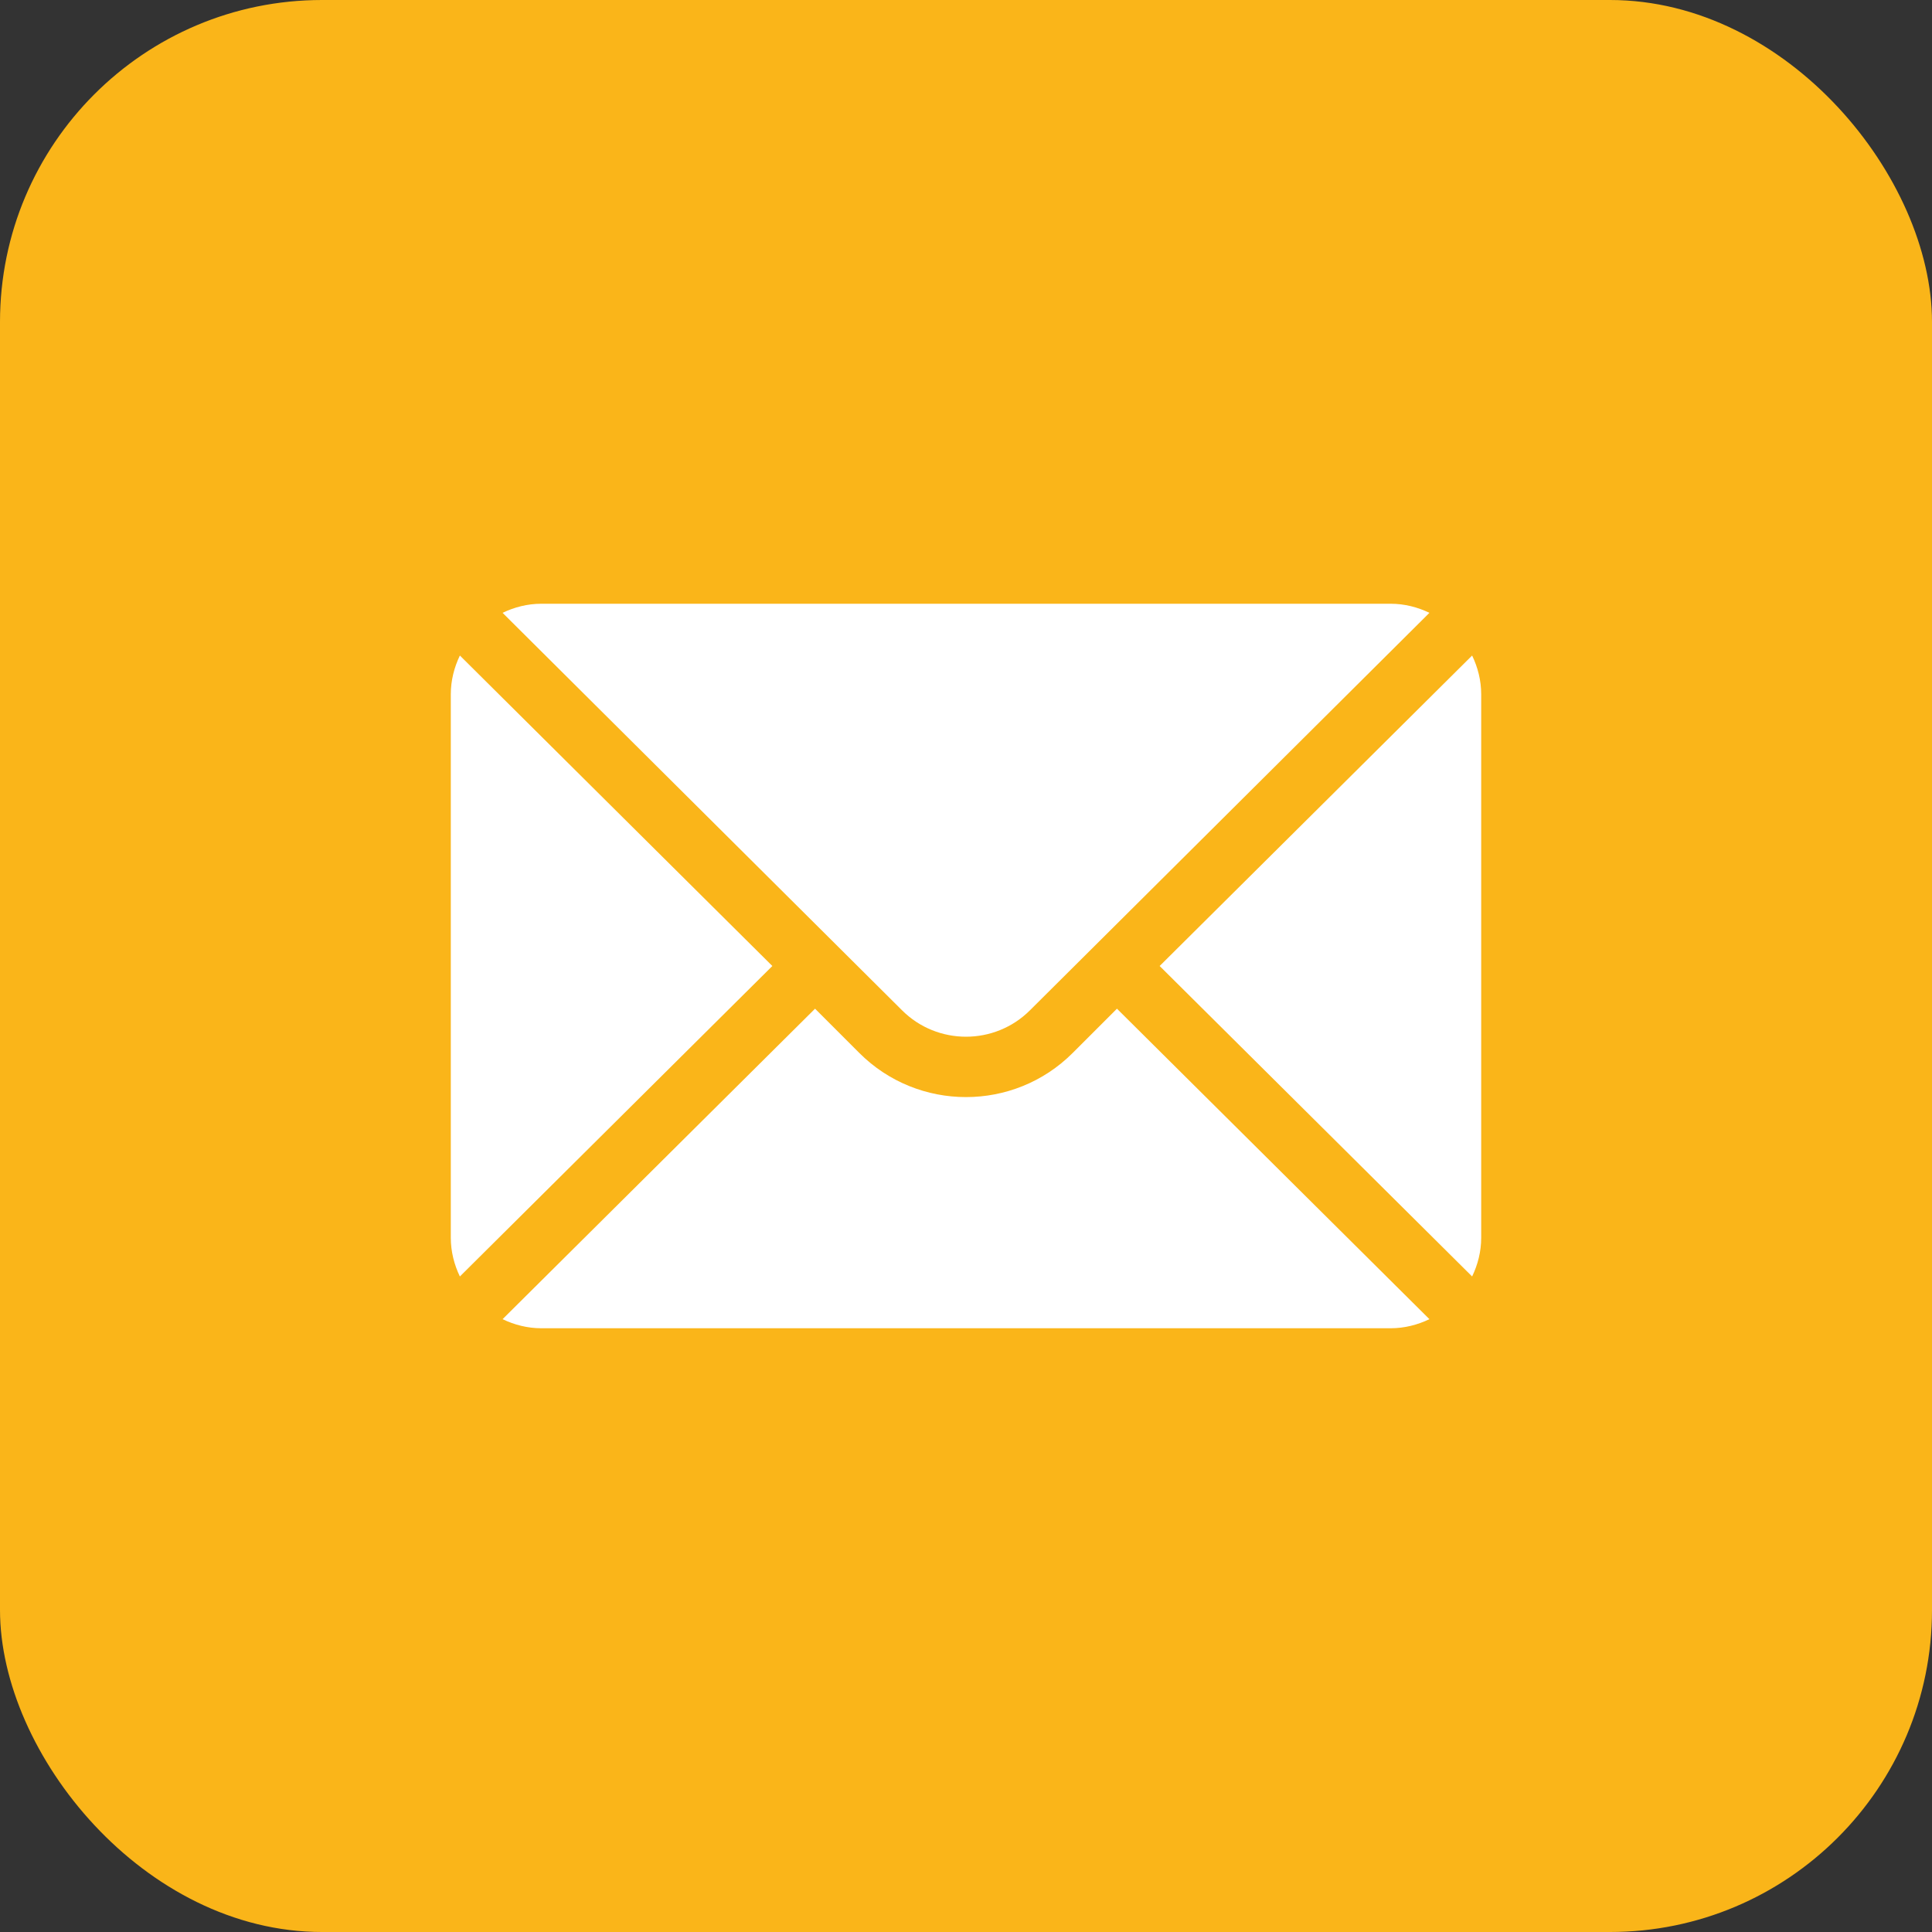
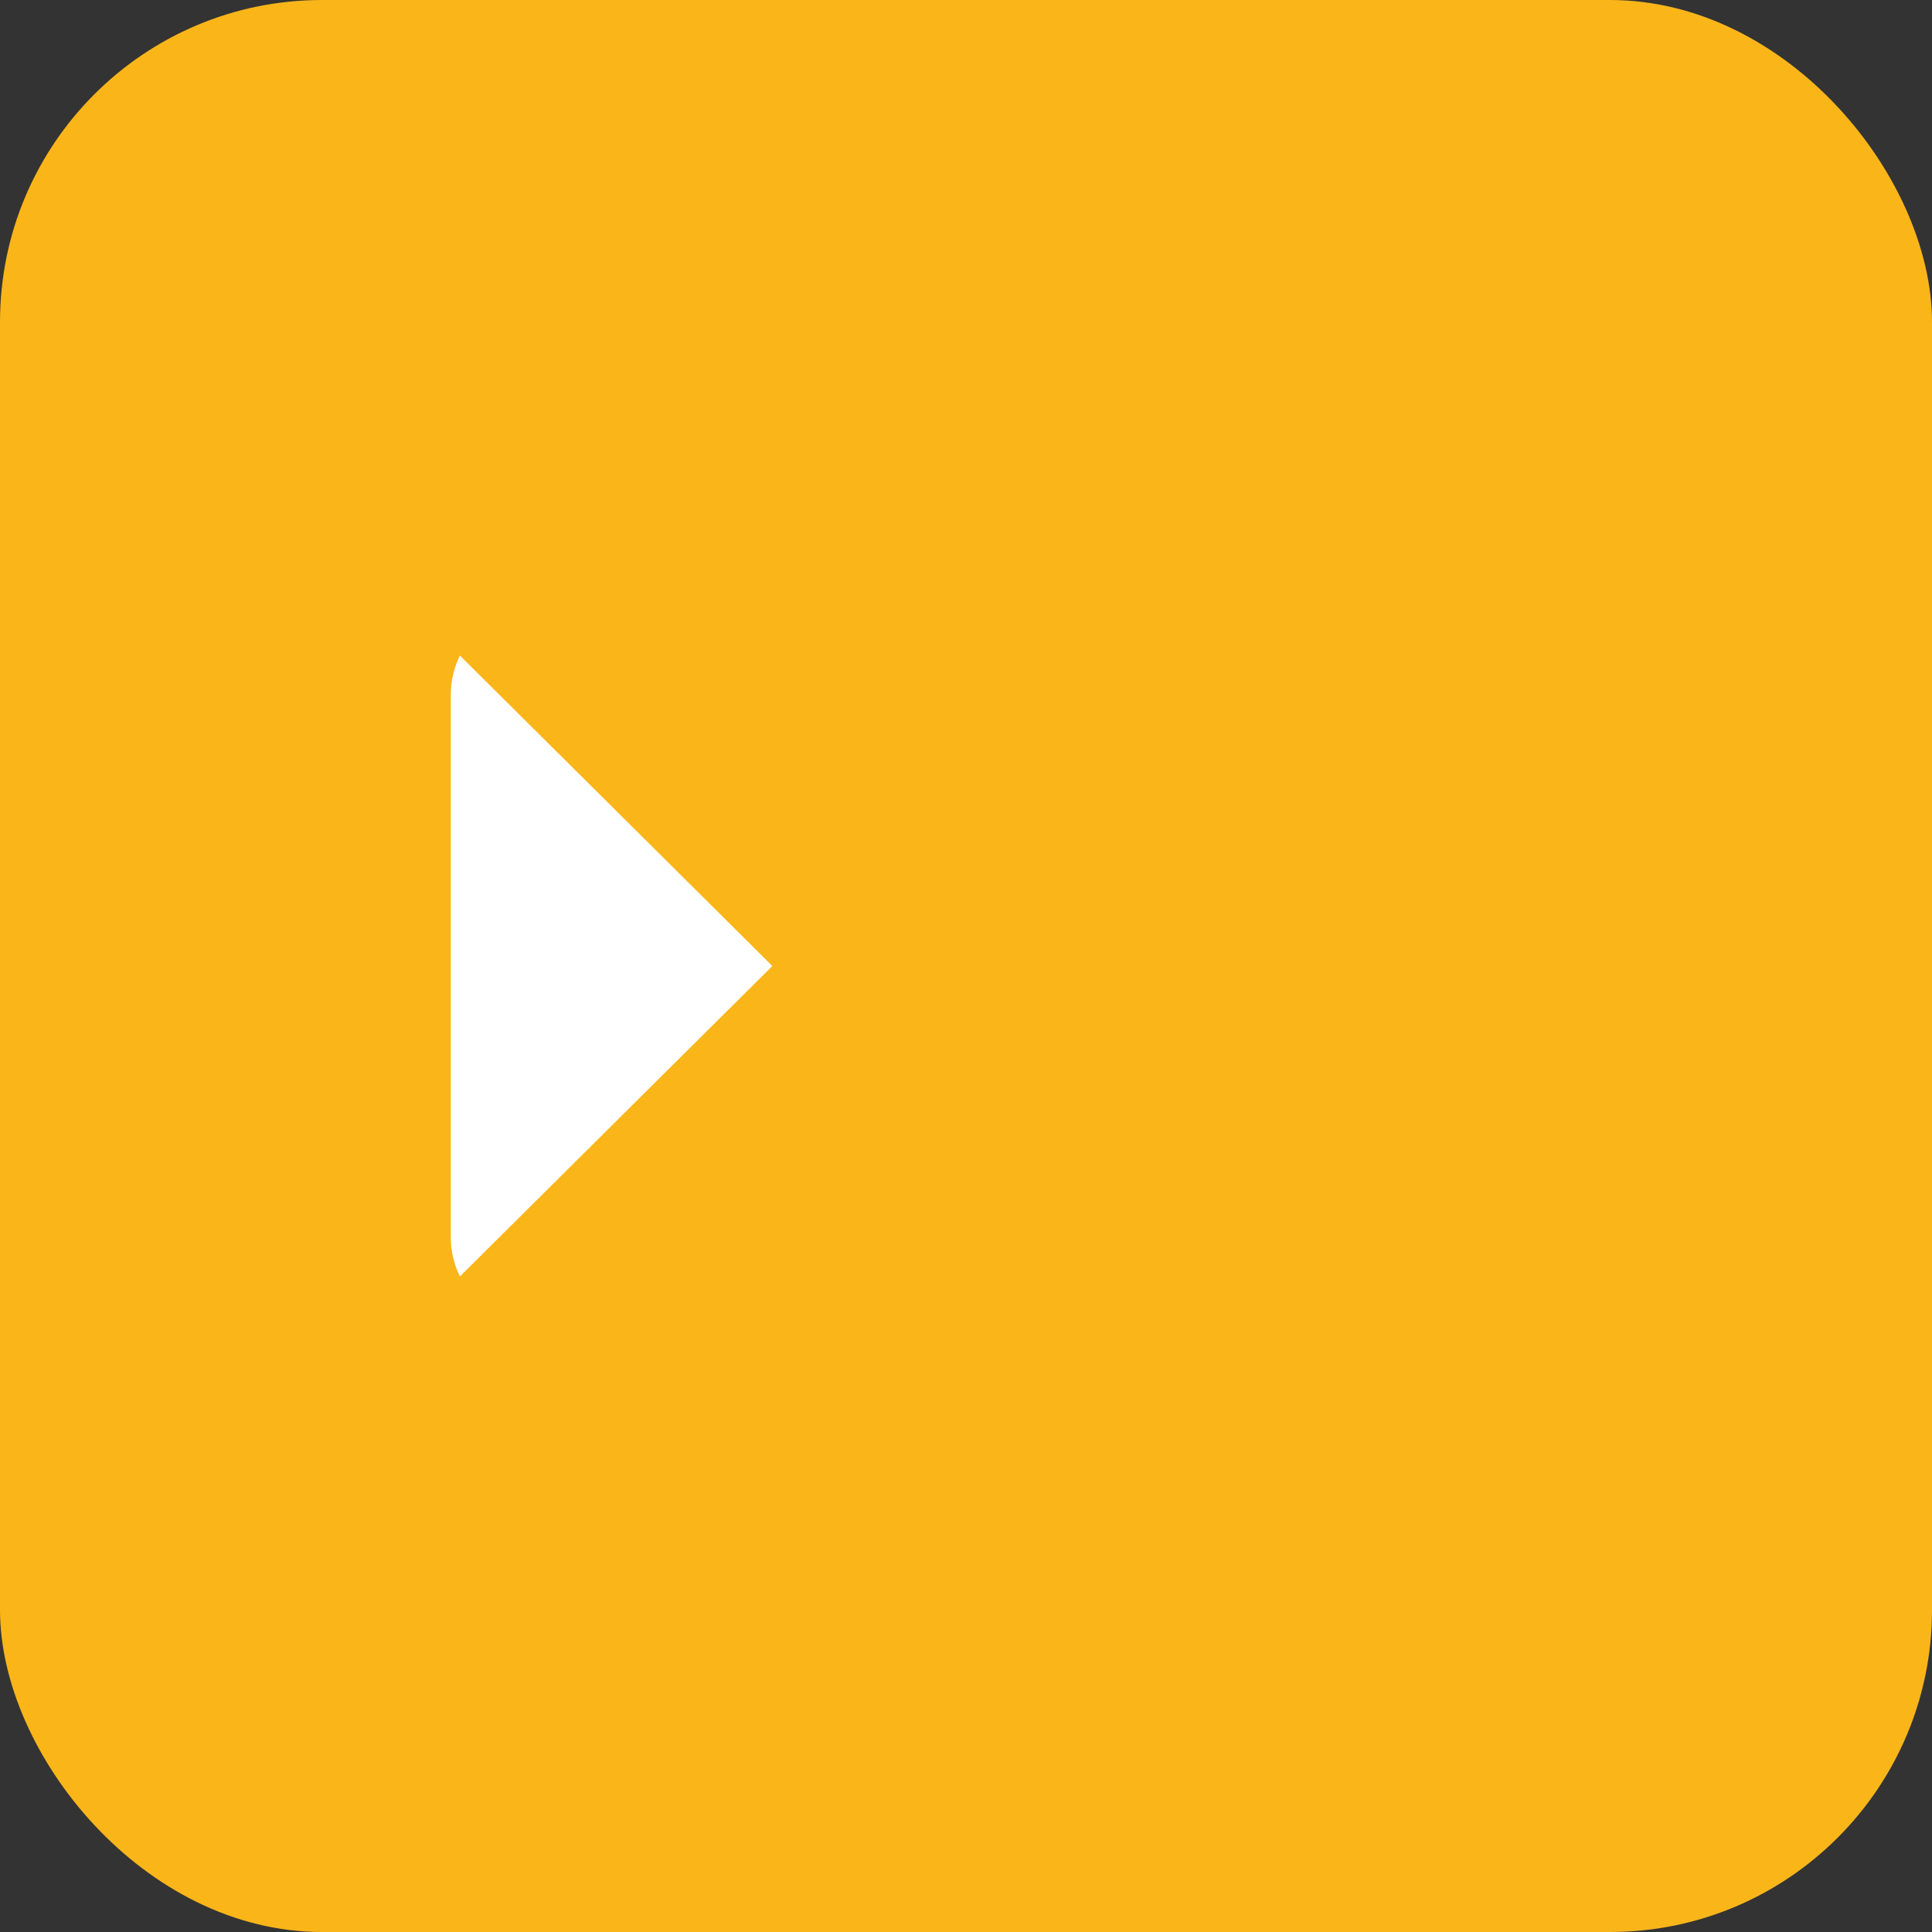
<svg xmlns="http://www.w3.org/2000/svg" width="30" height="30" viewBox="0 0 30 30" fill="none">
  <rect x="0" y="0" width="30" height="30" fill="#333333" stroke="none" />
  <rect width="30" height="30" rx="5" fill="#FAB519" />
-   <path d="M22.859 10.179L18.007 15L22.859 19.821C22.947 19.638 23 19.435 23 19.219V10.781C23 10.565 22.947 10.362 22.859 10.179Z" fill="white" />
-   <path d="M21.594 9.375H8.406C8.19 9.375 7.987 9.428 7.804 9.516L14.006 15.687C14.554 16.235 15.446 16.235 15.994 15.687L22.196 9.516C22.013 9.428 21.81 9.375 21.594 9.375Z" fill="white" />
  <path d="M7.141 10.179C7.053 10.362 7 10.565 7 10.781V19.219C7 19.435 7.053 19.638 7.141 19.821L11.993 15L7.141 10.179Z" fill="white" />
-   <path d="M17.344 15.663L16.657 16.35C15.743 17.264 14.257 17.264 13.343 16.35L12.656 15.663L7.804 20.484C7.987 20.572 8.19 20.625 8.406 20.625H21.594C21.81 20.625 22.013 20.572 22.196 20.484L17.344 15.663Z" fill="white" />
</svg>